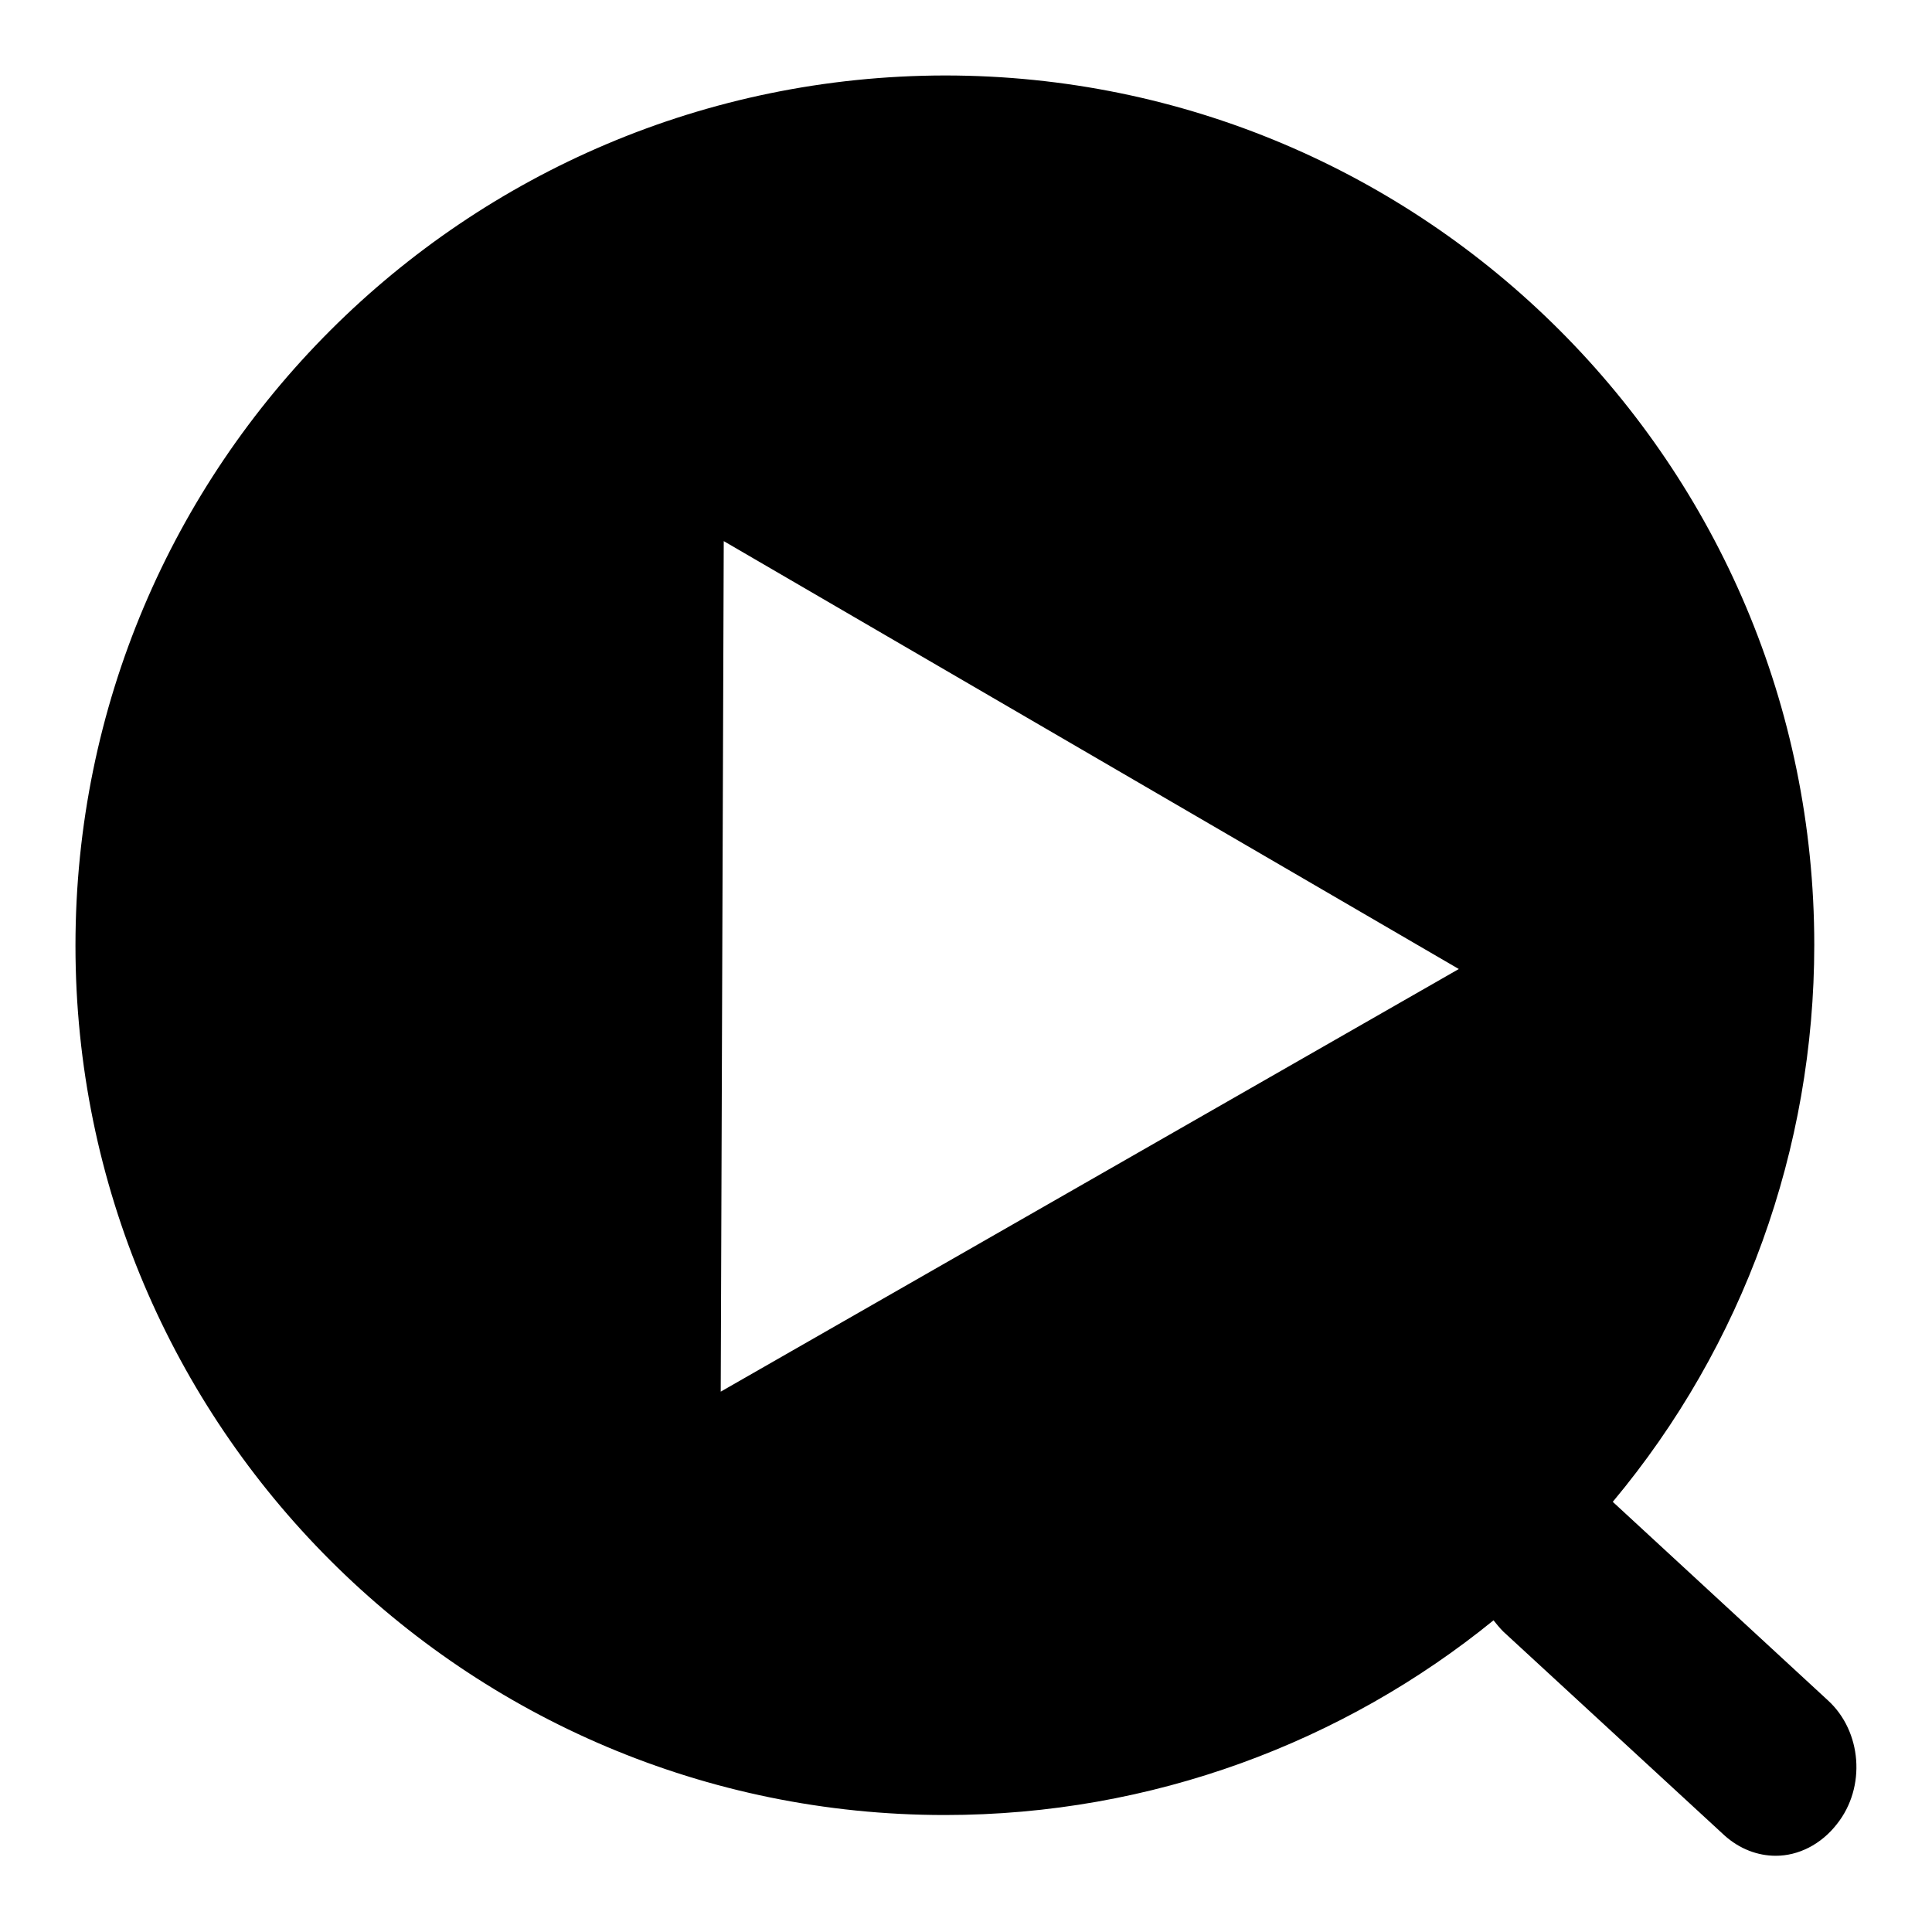
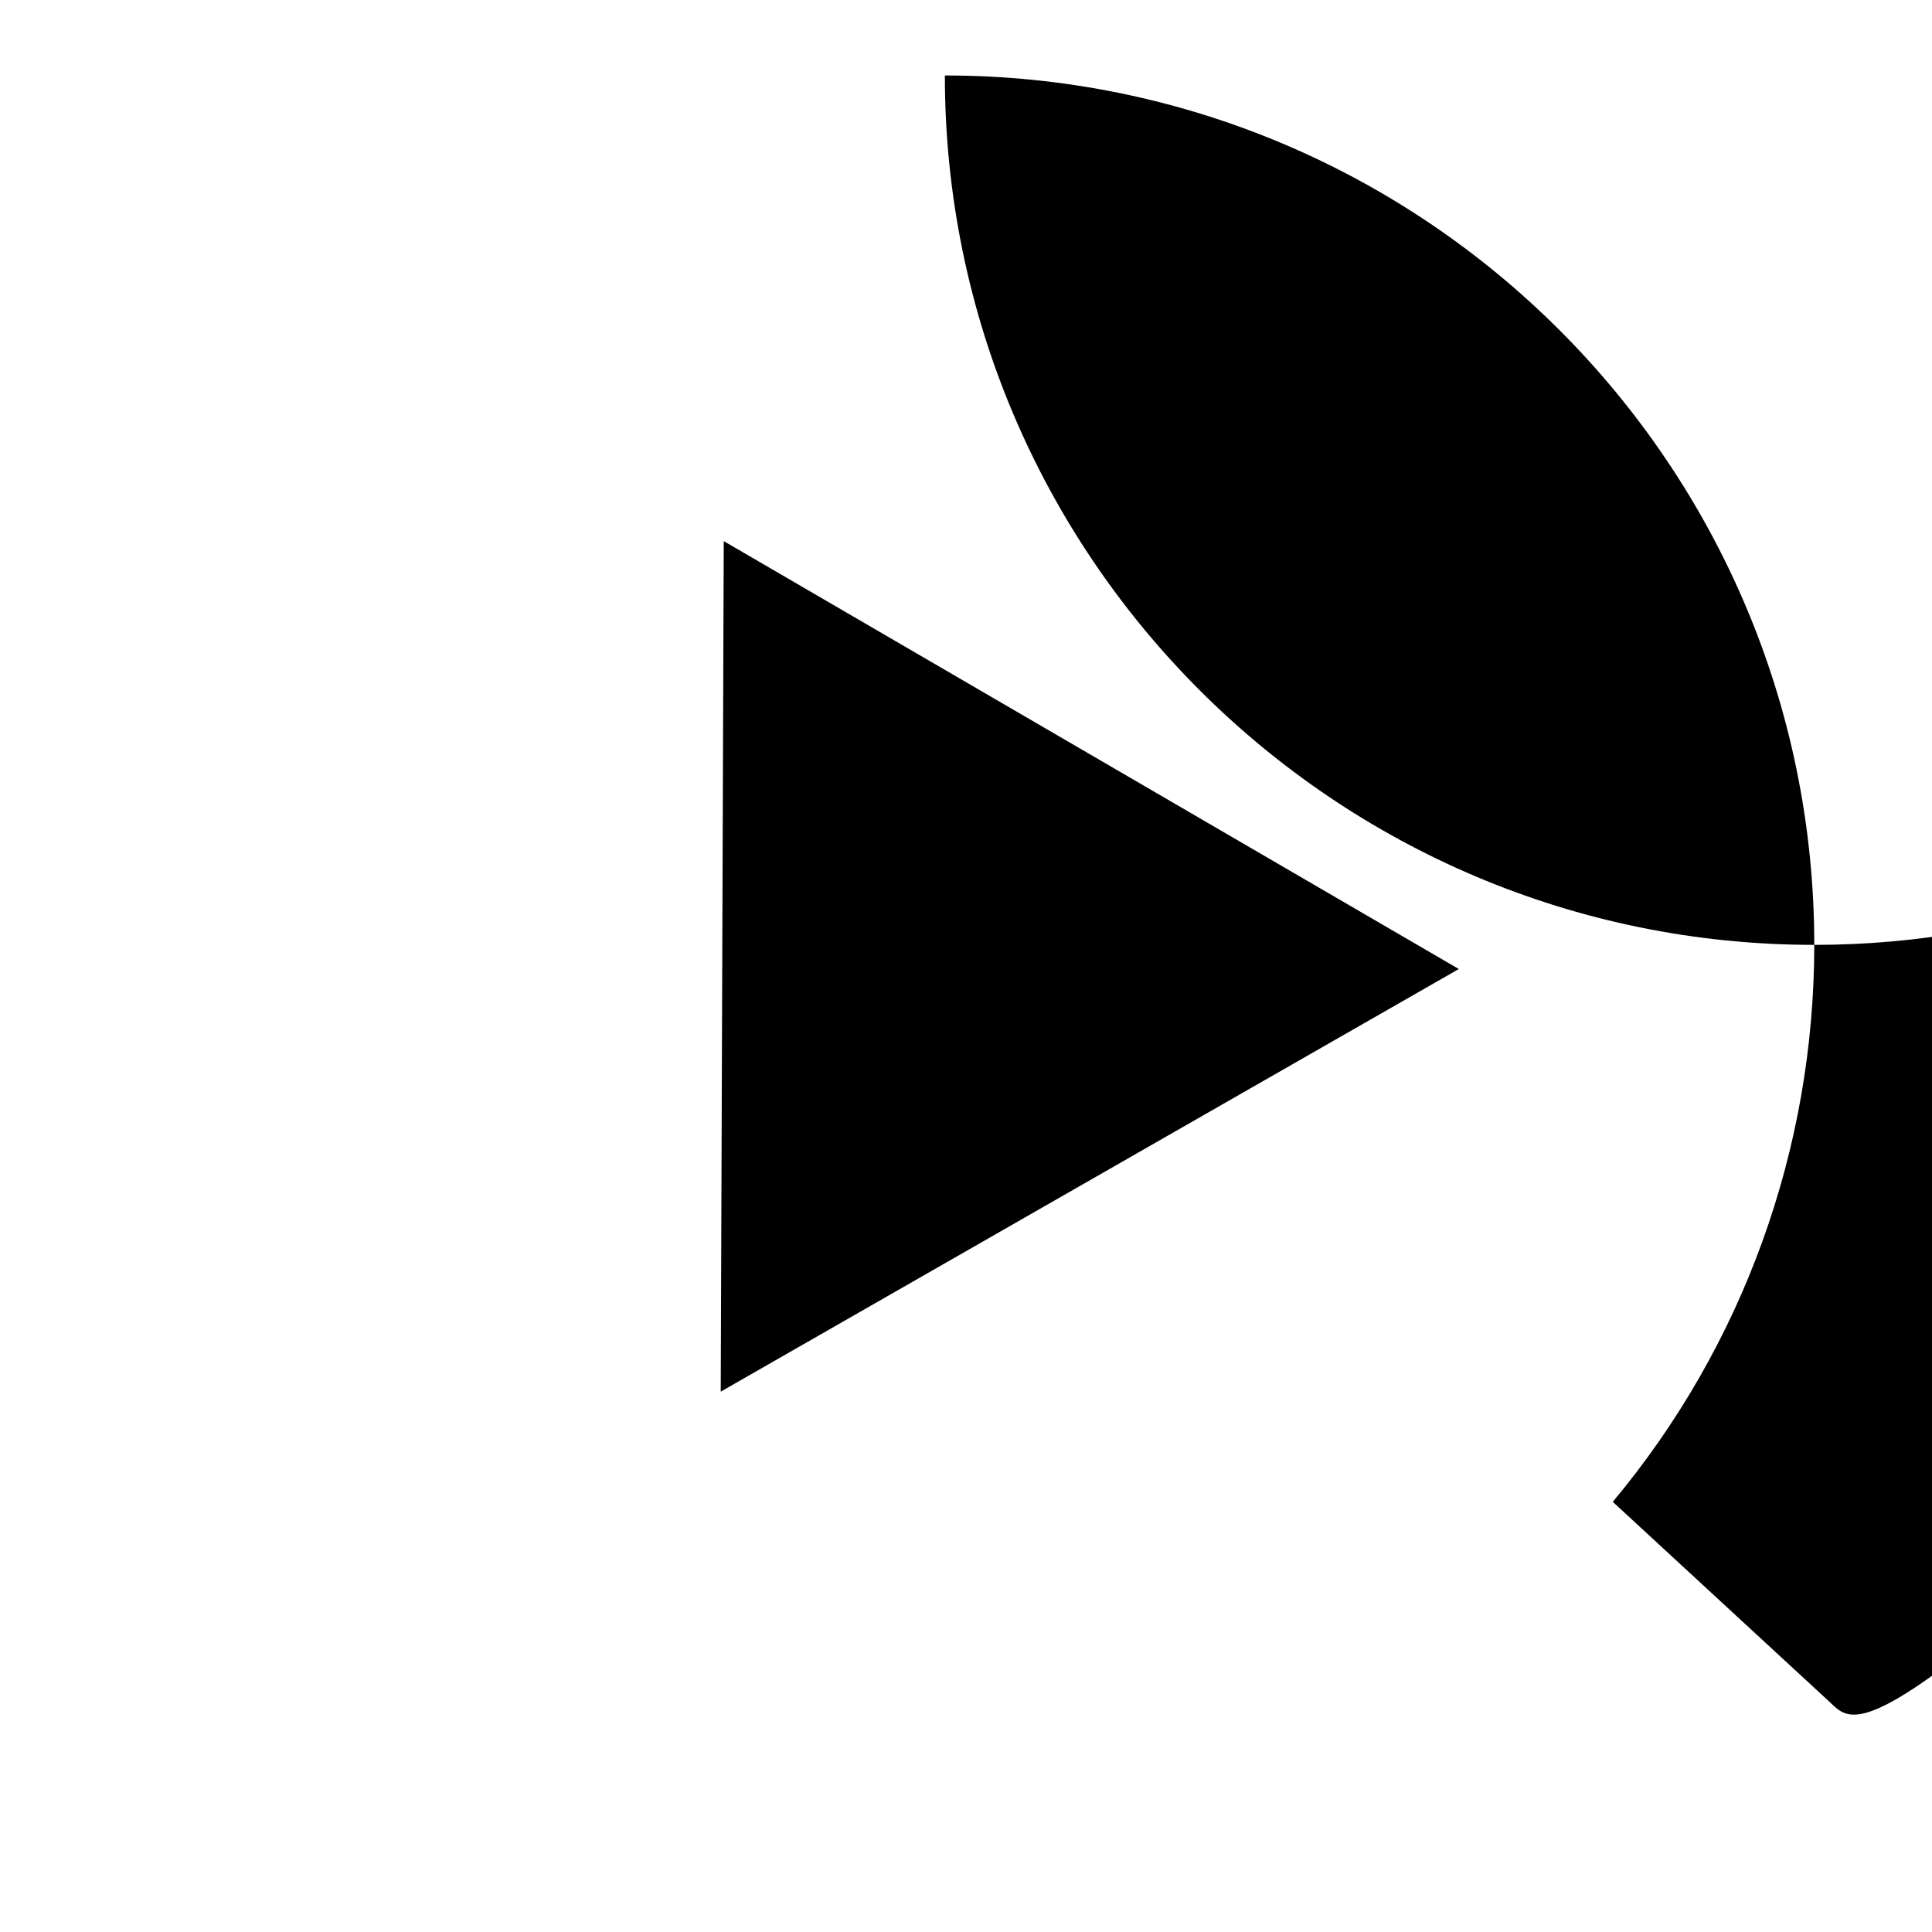
<svg xmlns="http://www.w3.org/2000/svg" version="1.1" x="0px" y="0px" viewBox="0 0 256 256" enable-background="new 0 0 256 256" xml:space="preserve">
  <g>
-     <path fill="#000000" d="M242.2,225.3L213.7,199c17.3-20.7,26.7-46.8,26.7-73.8c0-63.6-51.6-115.2-115.2-115.2 C61.6,10.1,10,61.6,10,125.3c0,63.6,51.6,115.2,115.2,115.2c27.5,0,52.9-9.7,72.7-25.8c0.4,0.5,0.8,1,1.3,1.5l29.3,27 c2,1.8,4.4,2.7,6.8,2.7c3,0,6-1.5,8.1-4.2C247.3,236.8,246.7,229.4,242.2,225.3z M95.5,184.4l0.4-112.7l97.4,56.7L95.5,184.4z" />
+     <path fill="#000000" d="M242.2,225.3L213.7,199c17.3-20.7,26.7-46.8,26.7-73.8c0-63.6-51.6-115.2-115.2-115.2 c0,63.6,51.6,115.2,115.2,115.2c27.5,0,52.9-9.7,72.7-25.8c0.4,0.5,0.8,1,1.3,1.5l29.3,27 c2,1.8,4.4,2.7,6.8,2.7c3,0,6-1.5,8.1-4.2C247.3,236.8,246.7,229.4,242.2,225.3z M95.5,184.4l0.4-112.7l97.4,56.7L95.5,184.4z" />
  </g>
</svg>